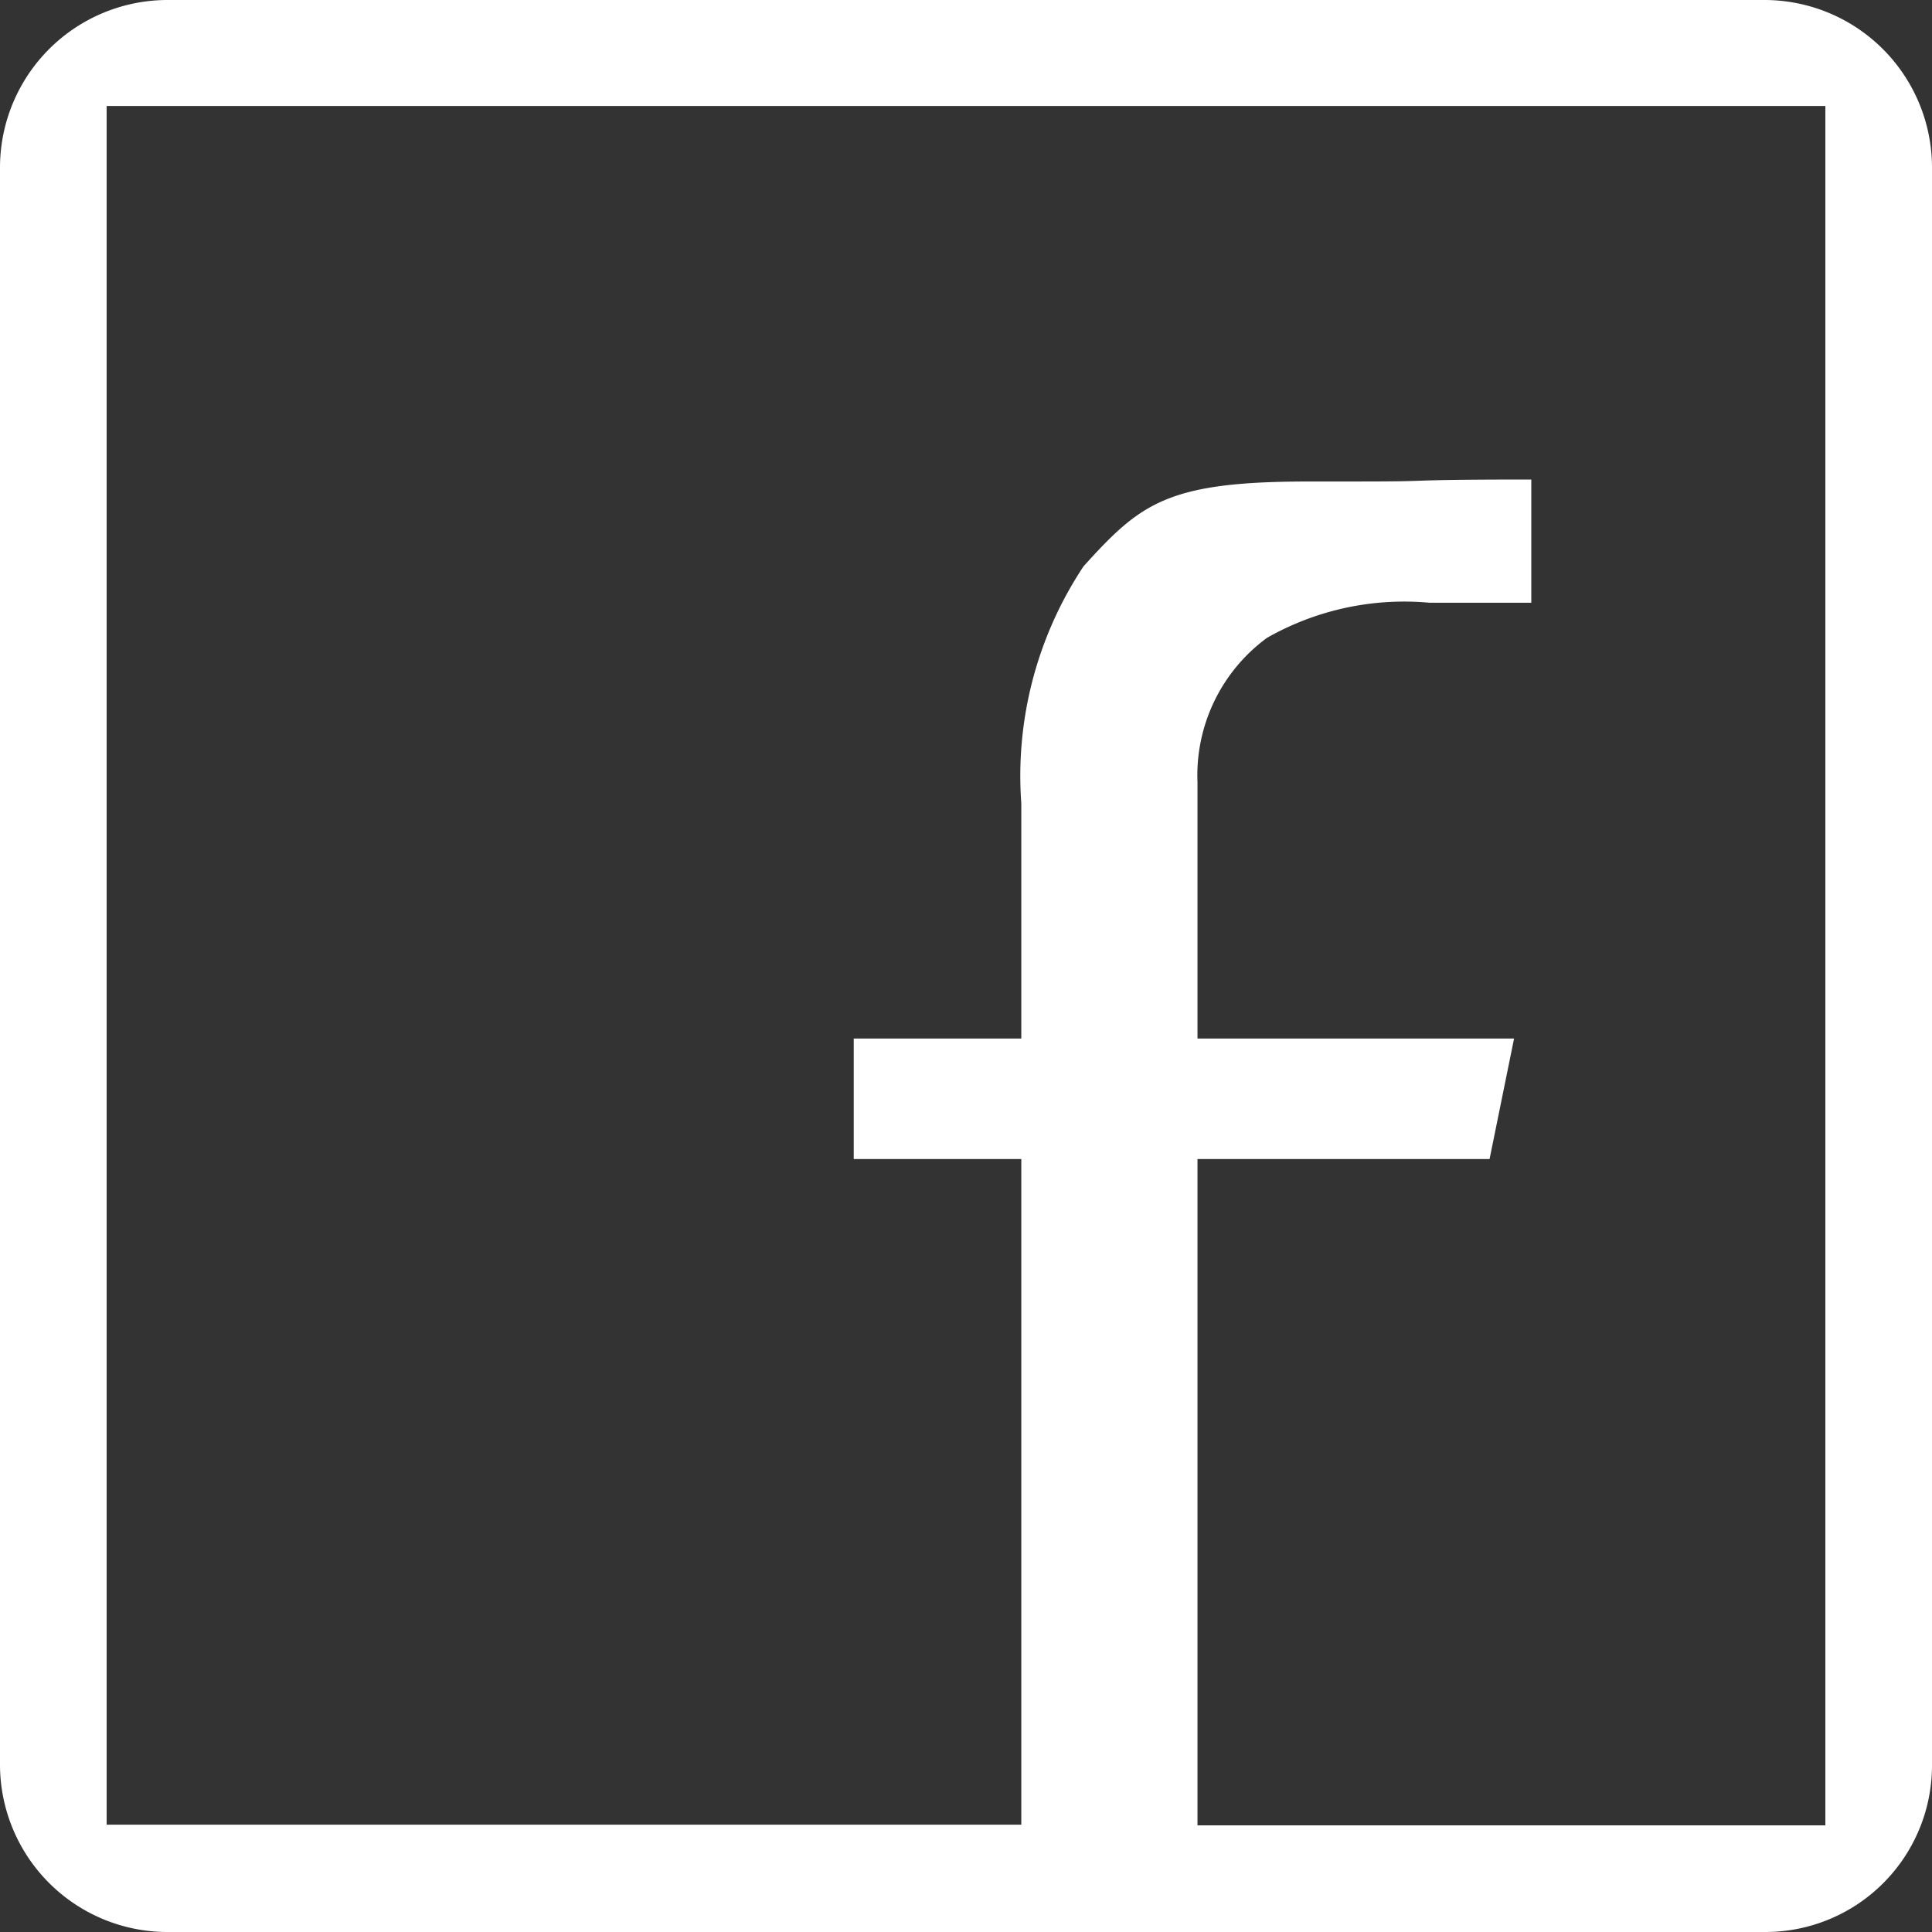
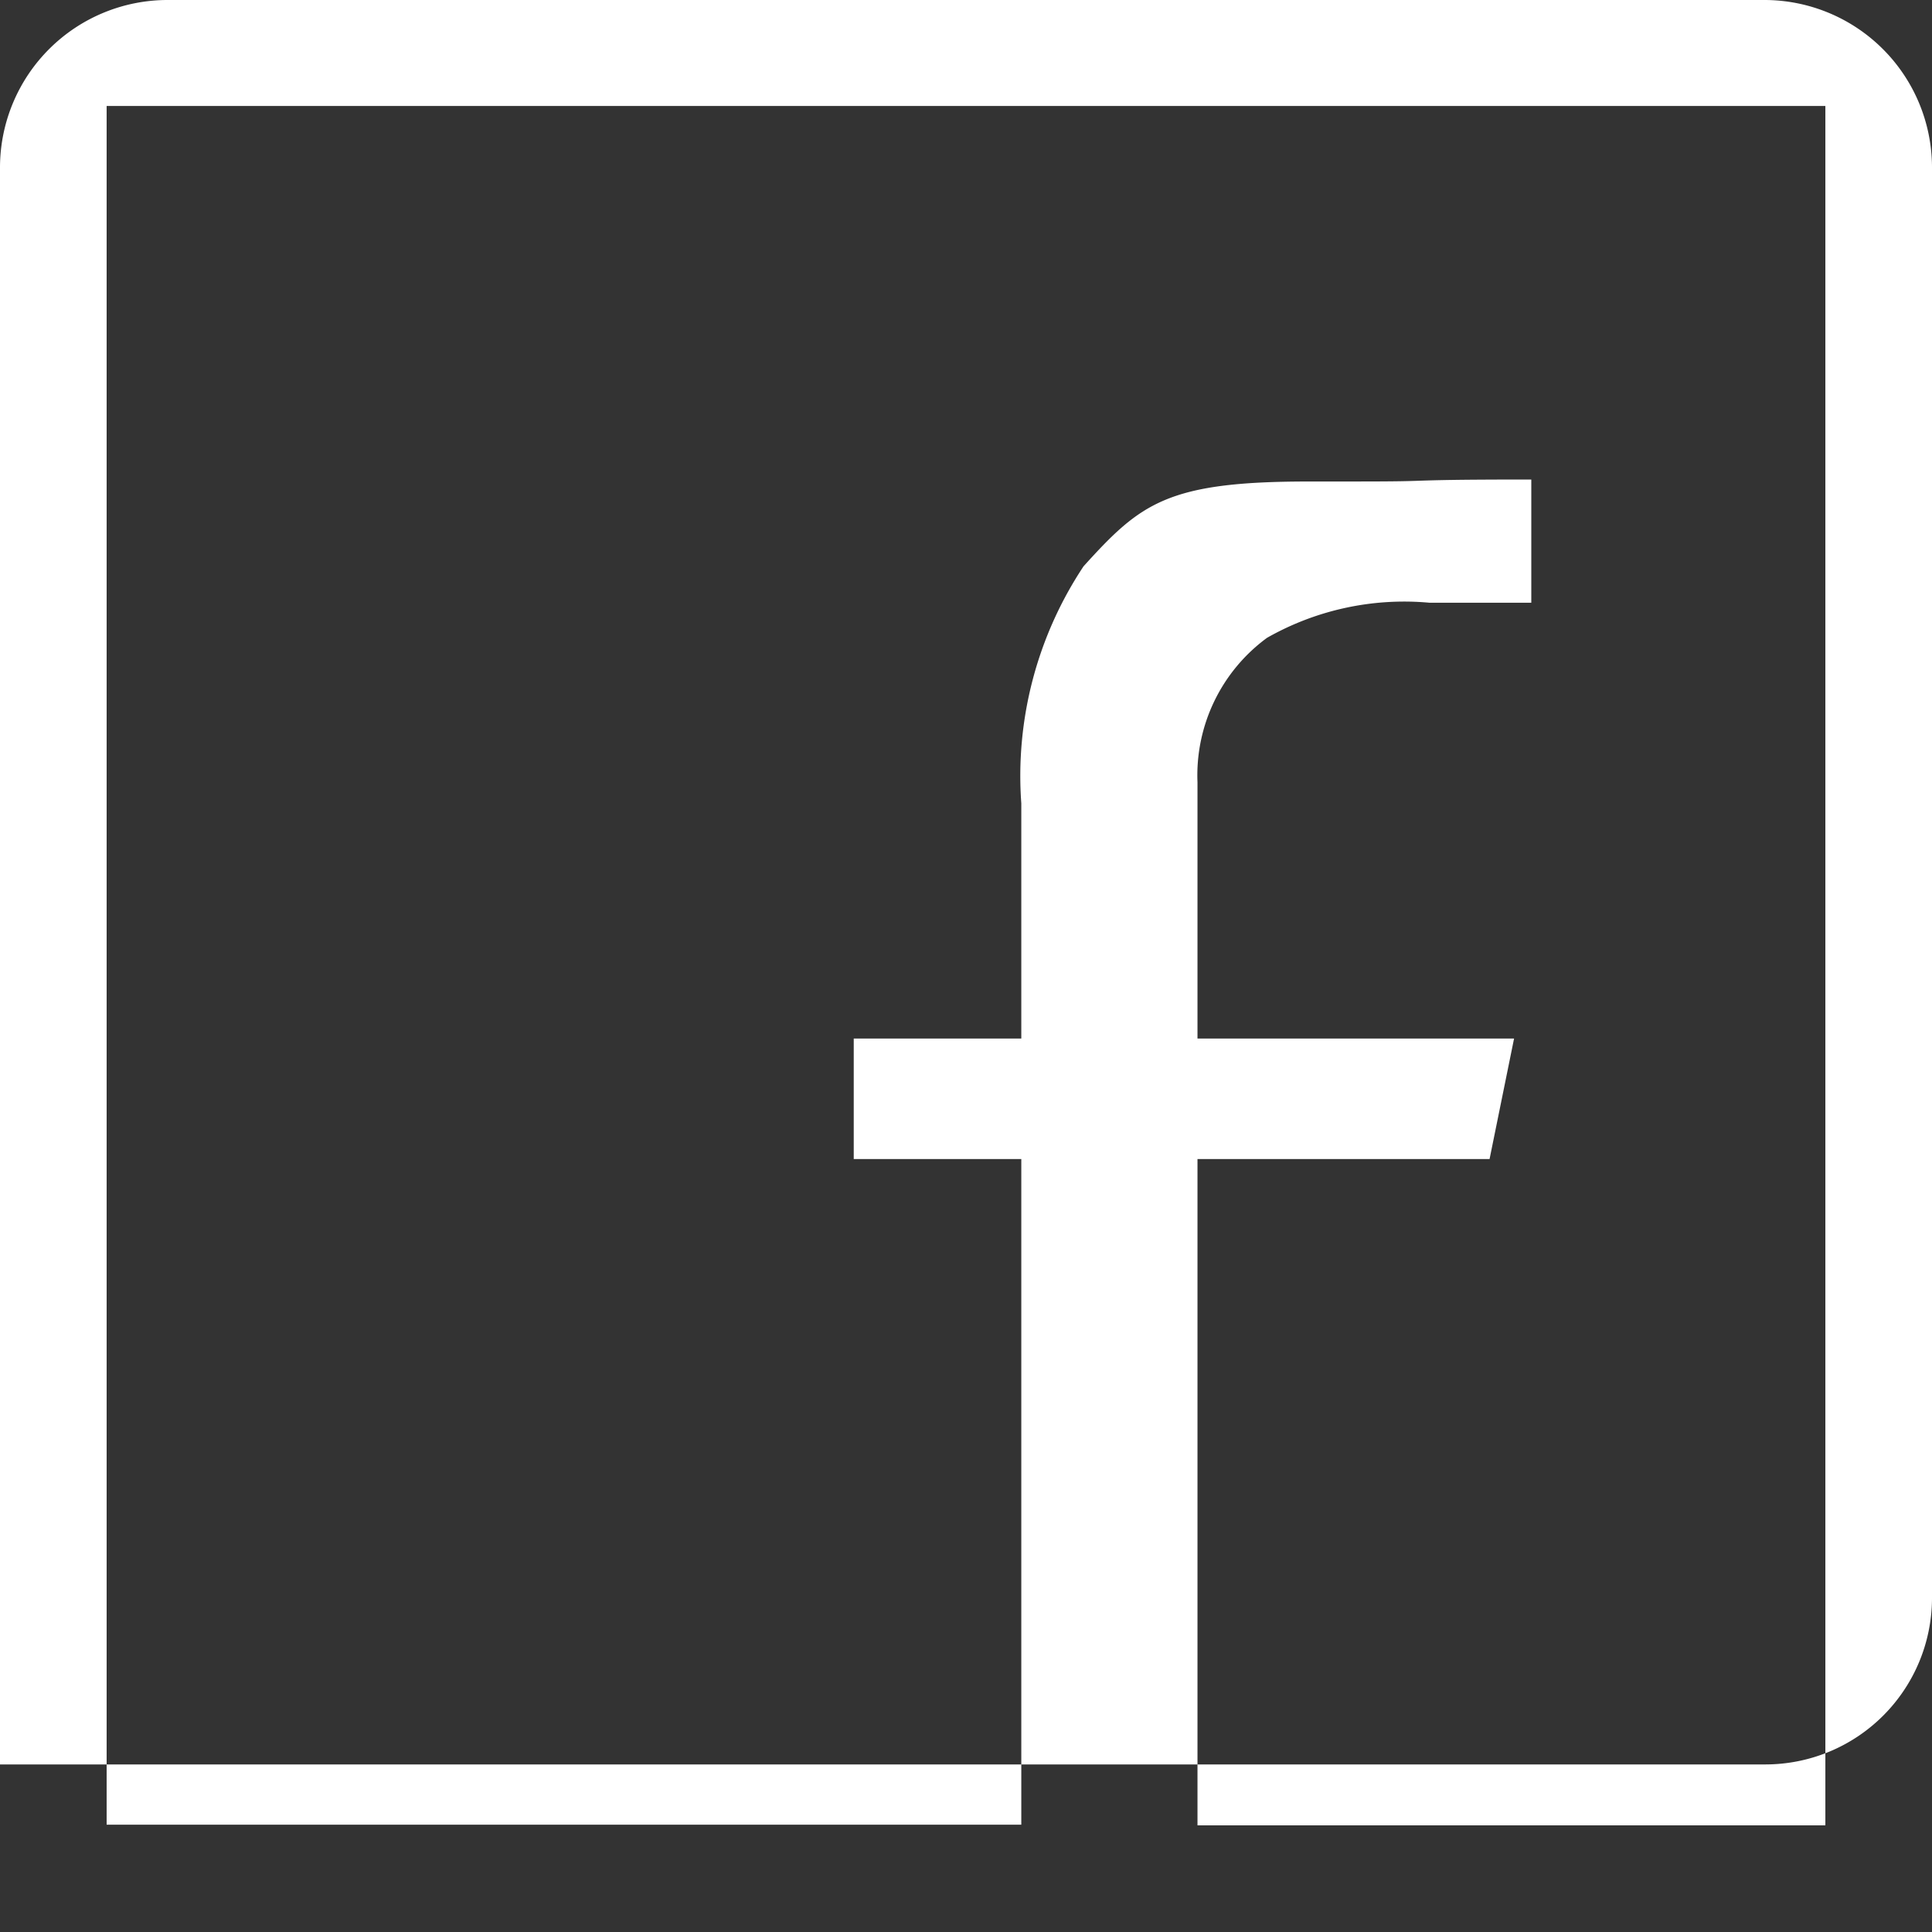
<svg xmlns="http://www.w3.org/2000/svg" width="29.17" height="29.17" viewBox="0 0 29.17 29.17">
  <rect x="0" y="0" width="29.17" height="29.17" fill="#333333" stroke="none" />
-   <path id="Pfad_45" data-name="Pfad 45" d="M28.23,1.03H4.12A2.531,2.531,0,0,0,1.59,3.55V27.67A2.529,2.529,0,0,0,4.1,30.2H28.25a2.516,2.516,0,0,0,2.51-2.5V3.55a2.531,2.531,0,0,0-2.53-2.52m.92,27.56H19.67V18.53h4.41l.37-1.82H19.67V12.84a2.575,2.575,0,0,1,1.05-2.18,4.193,4.193,0,0,1,2.45-.53h1.54V8.27c-1.15,0-1.45.01-1.74.02s-.57.01-1.63.01c-2.13,0-2.53.33-3.39,1.28a5.719,5.719,0,0,0-.94,3.58v3.55H14.48v1.82h2.53V28.58H3.2V2.63H29.15Z" transform="translate(-1.59 -1.03)" fill="#fff" />
+   <path id="Pfad_45" data-name="Pfad 45" d="M28.23,1.03H4.12A2.531,2.531,0,0,0,1.59,3.55V27.67H28.25a2.516,2.516,0,0,0,2.51-2.5V3.55a2.531,2.531,0,0,0-2.53-2.52m.92,27.56H19.67V18.53h4.41l.37-1.82H19.67V12.84a2.575,2.575,0,0,1,1.05-2.18,4.193,4.193,0,0,1,2.45-.53h1.54V8.27c-1.15,0-1.45.01-1.74.02s-.57.01-1.63.01c-2.13,0-2.53.33-3.39,1.28a5.719,5.719,0,0,0-.94,3.58v3.55H14.48v1.82h2.53V28.58H3.2V2.63H29.15Z" transform="translate(-1.59 -1.03)" fill="#fff" />
</svg>